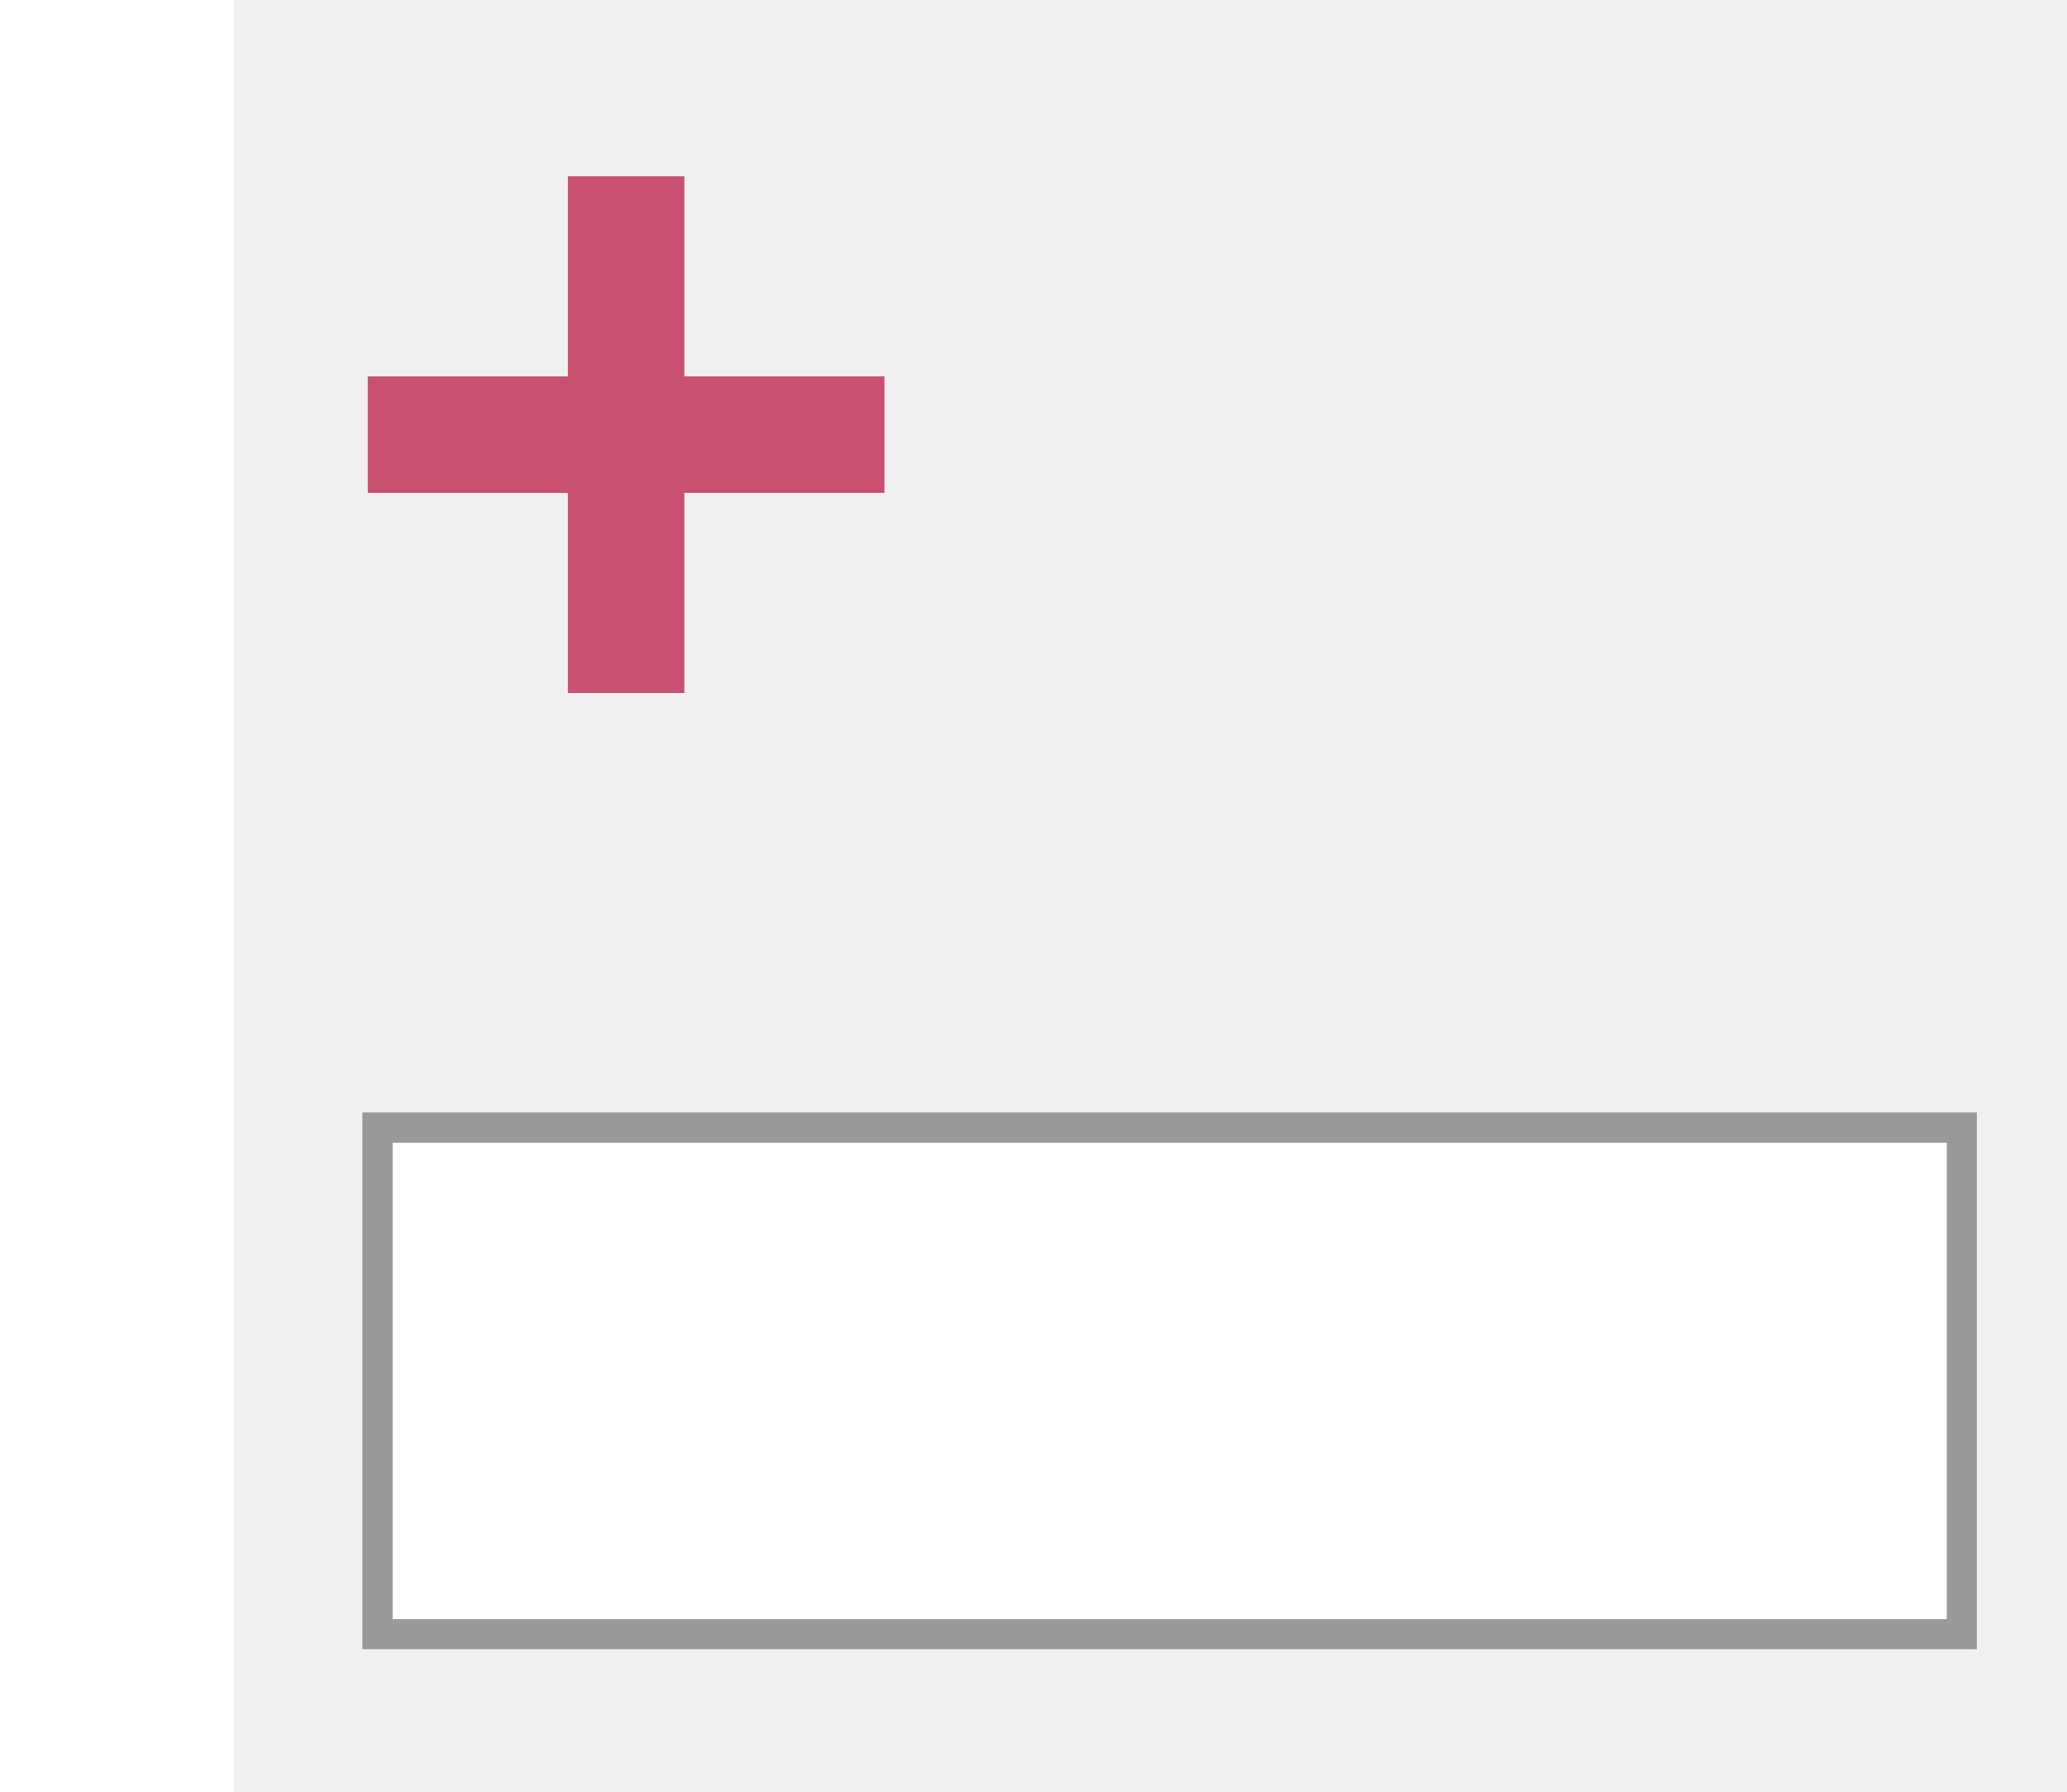
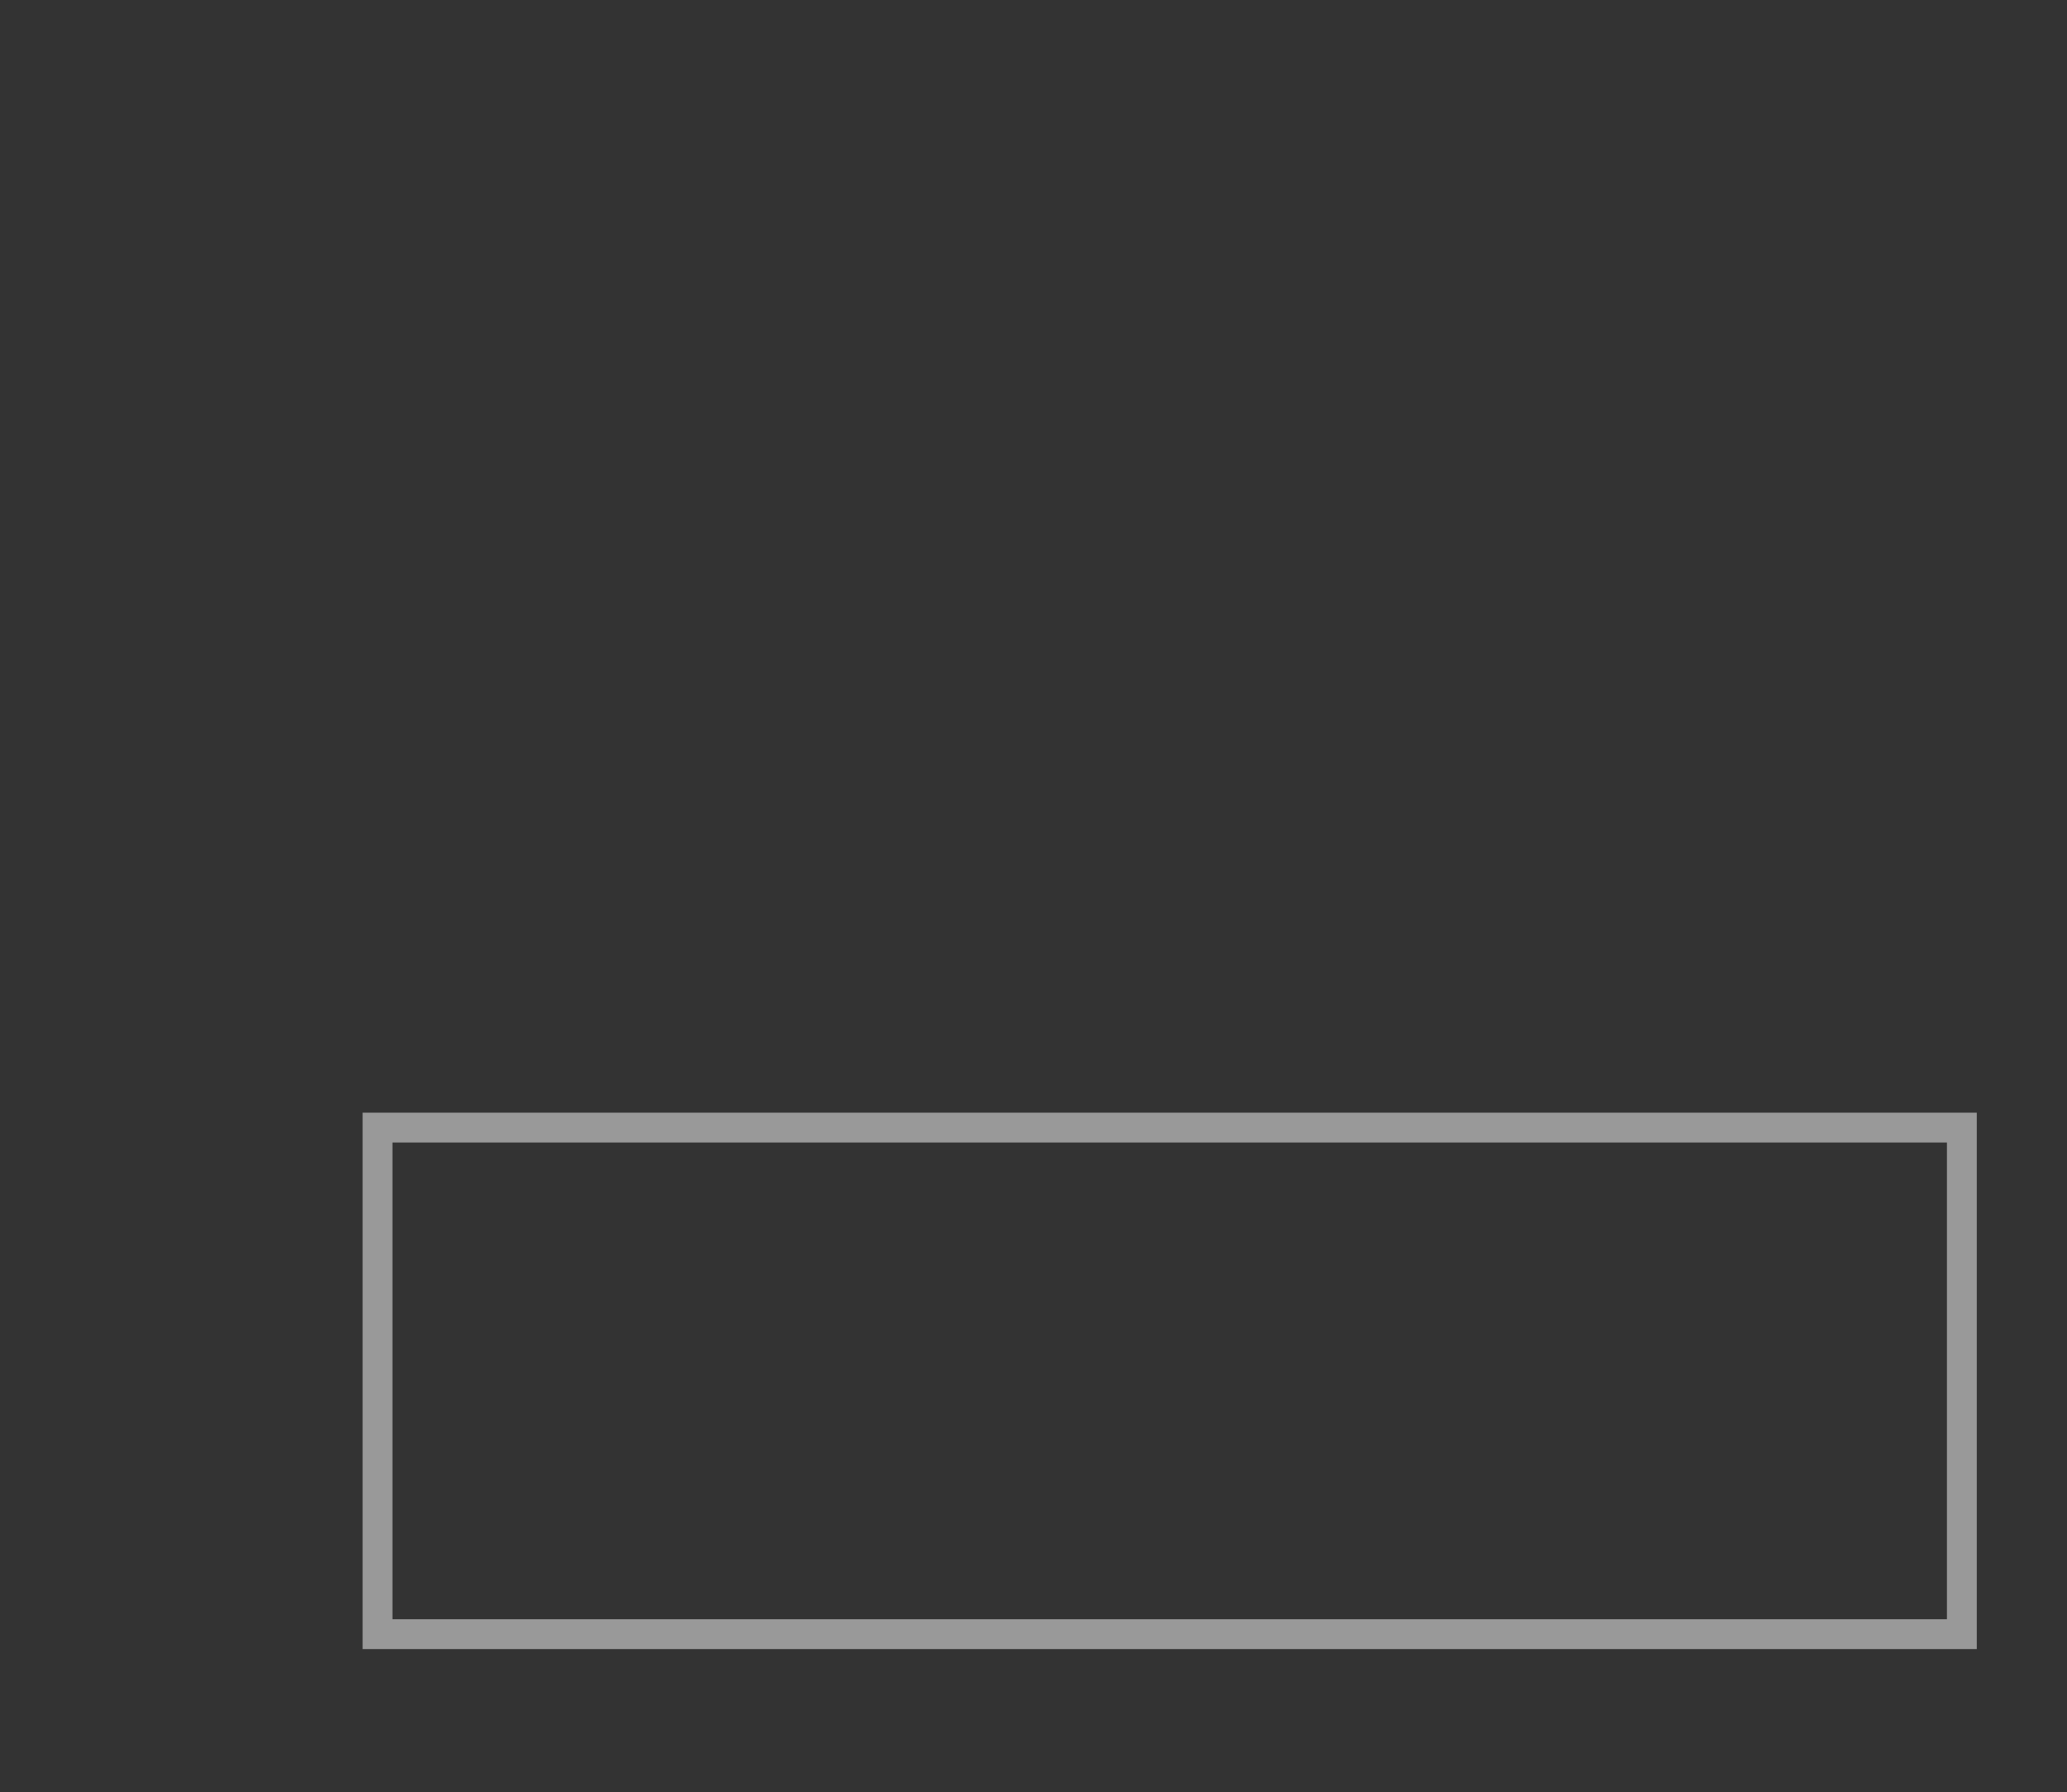
<svg xmlns="http://www.w3.org/2000/svg" version="1.1" id="Ebene_1" x="0px" y="0px" width="69.216px" height="60px" viewBox="-9.116 0 69.216 60" enable-background="new -9.116 0 69.216 60" xml:space="preserve">
  <rect x="-9.116" y="0" width="69.216" height="60" fill="#333333" stroke="none" />
  <title>btn_crop</title>
  <g>
-     <path fill="#F0F0F0" d="M63.705,0.924c0.06-1.697-1.203-3.124-2.826-3.187c-0.032-0.002-0.068-0.002-0.109-0.002H1.589   C-0.03-2.327-1.39-1.002-1.45,0.695c-0.002,0.038-0.002,0.077-0.002,0.116v0.113v62.069c0,1.698,1.313,3.075,2.932,3.075l0,0   h59.293c1.679,0,3.04-1.428,3.04-3.188V0.924H63.705z" />
-     <polygon fill="#C85072" points="20.5,12.602 13.8,12.602 13.8,5.902 9.9,5.902 9.9,12.602 3.2,12.602 3.2,16.502 9.9,16.502    9.9,23.202 13.8,23.202 13.8,16.502 20.5,16.502  " />
-   </g>
+     </g>
  <g>
    <g>
-       <rect x="3.526" y="37.752" fill="#FFFFFF" stroke="#999999" stroke-miterlimit="10" width="53.053" height="16.96" />
      <rect x="3.526" y="37.752" fill="none" stroke="#999999" stroke-miterlimit="10" width="53.053" height="16.96" />
    </g>
  </g>
-   <rect x="-11.45" y="-4.167" fill="#FFFFFF" width="10.167" height="72" />
</svg>